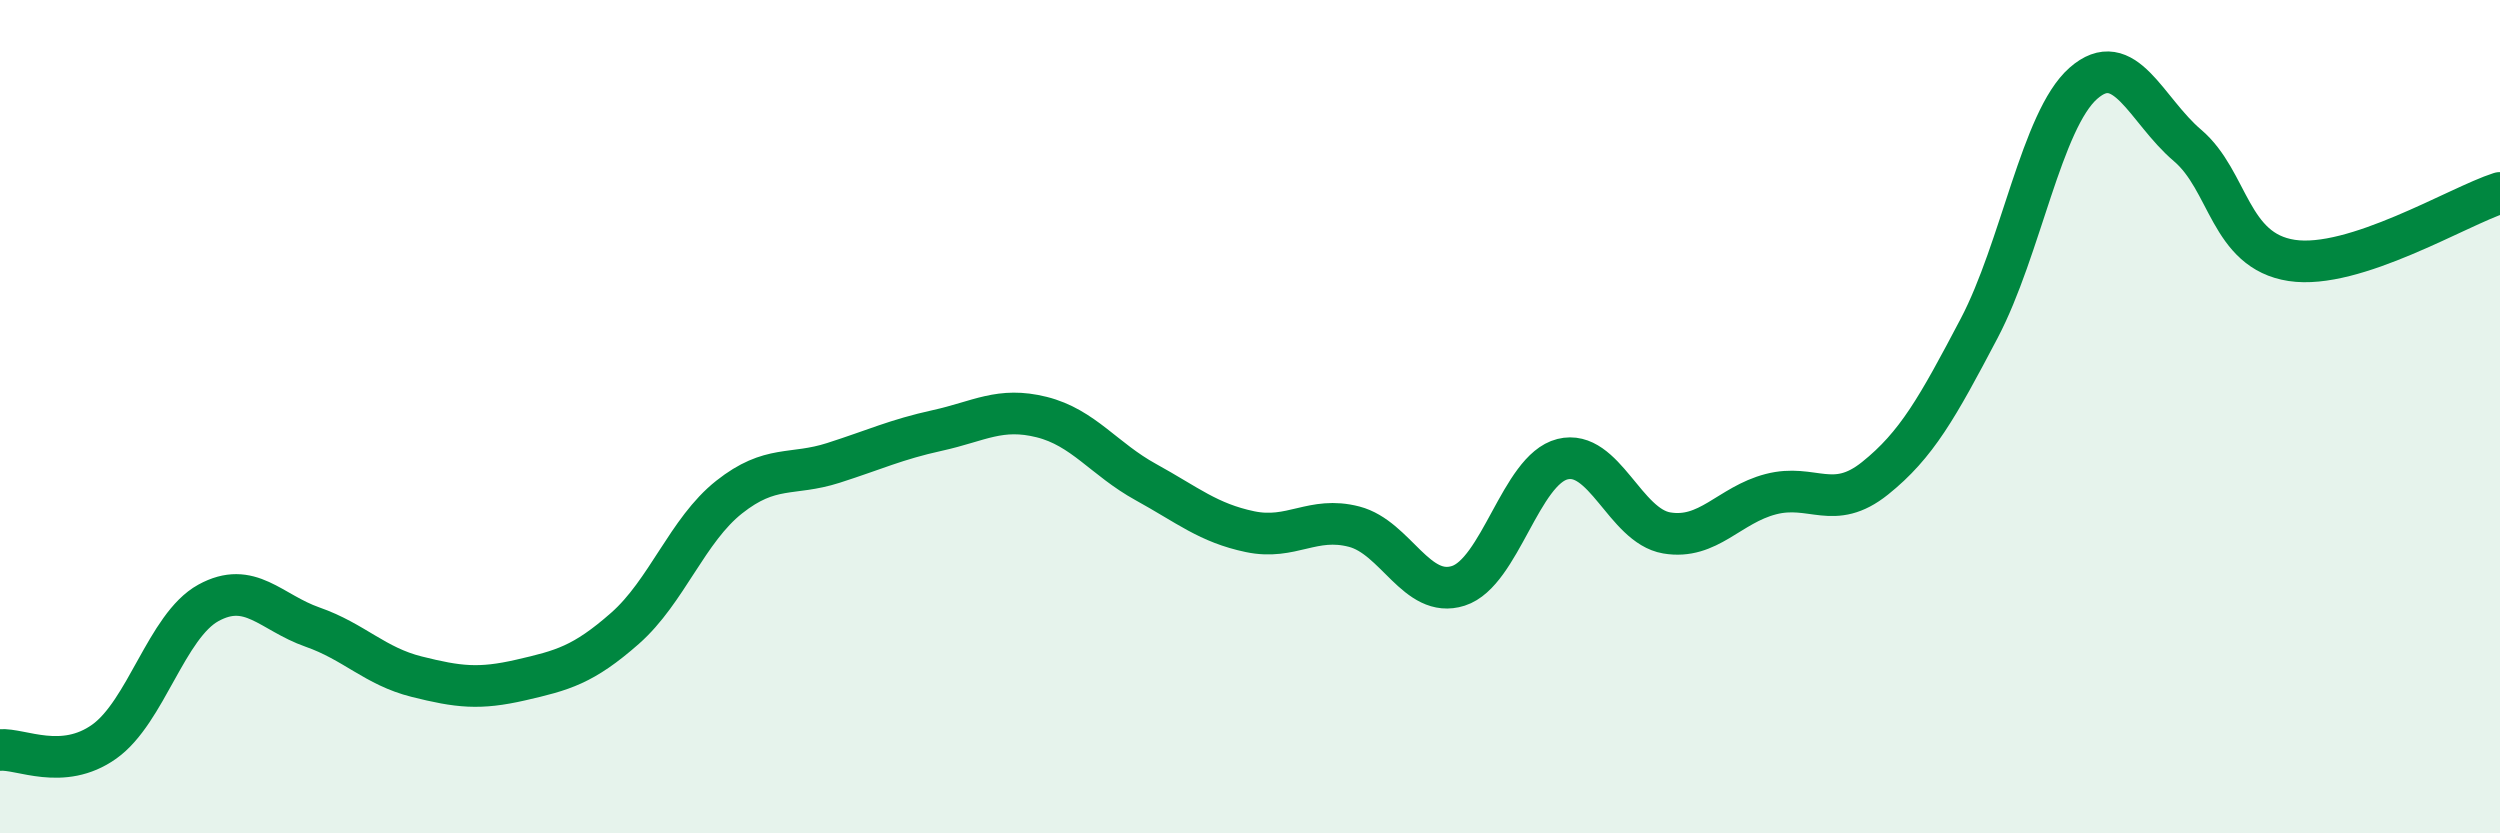
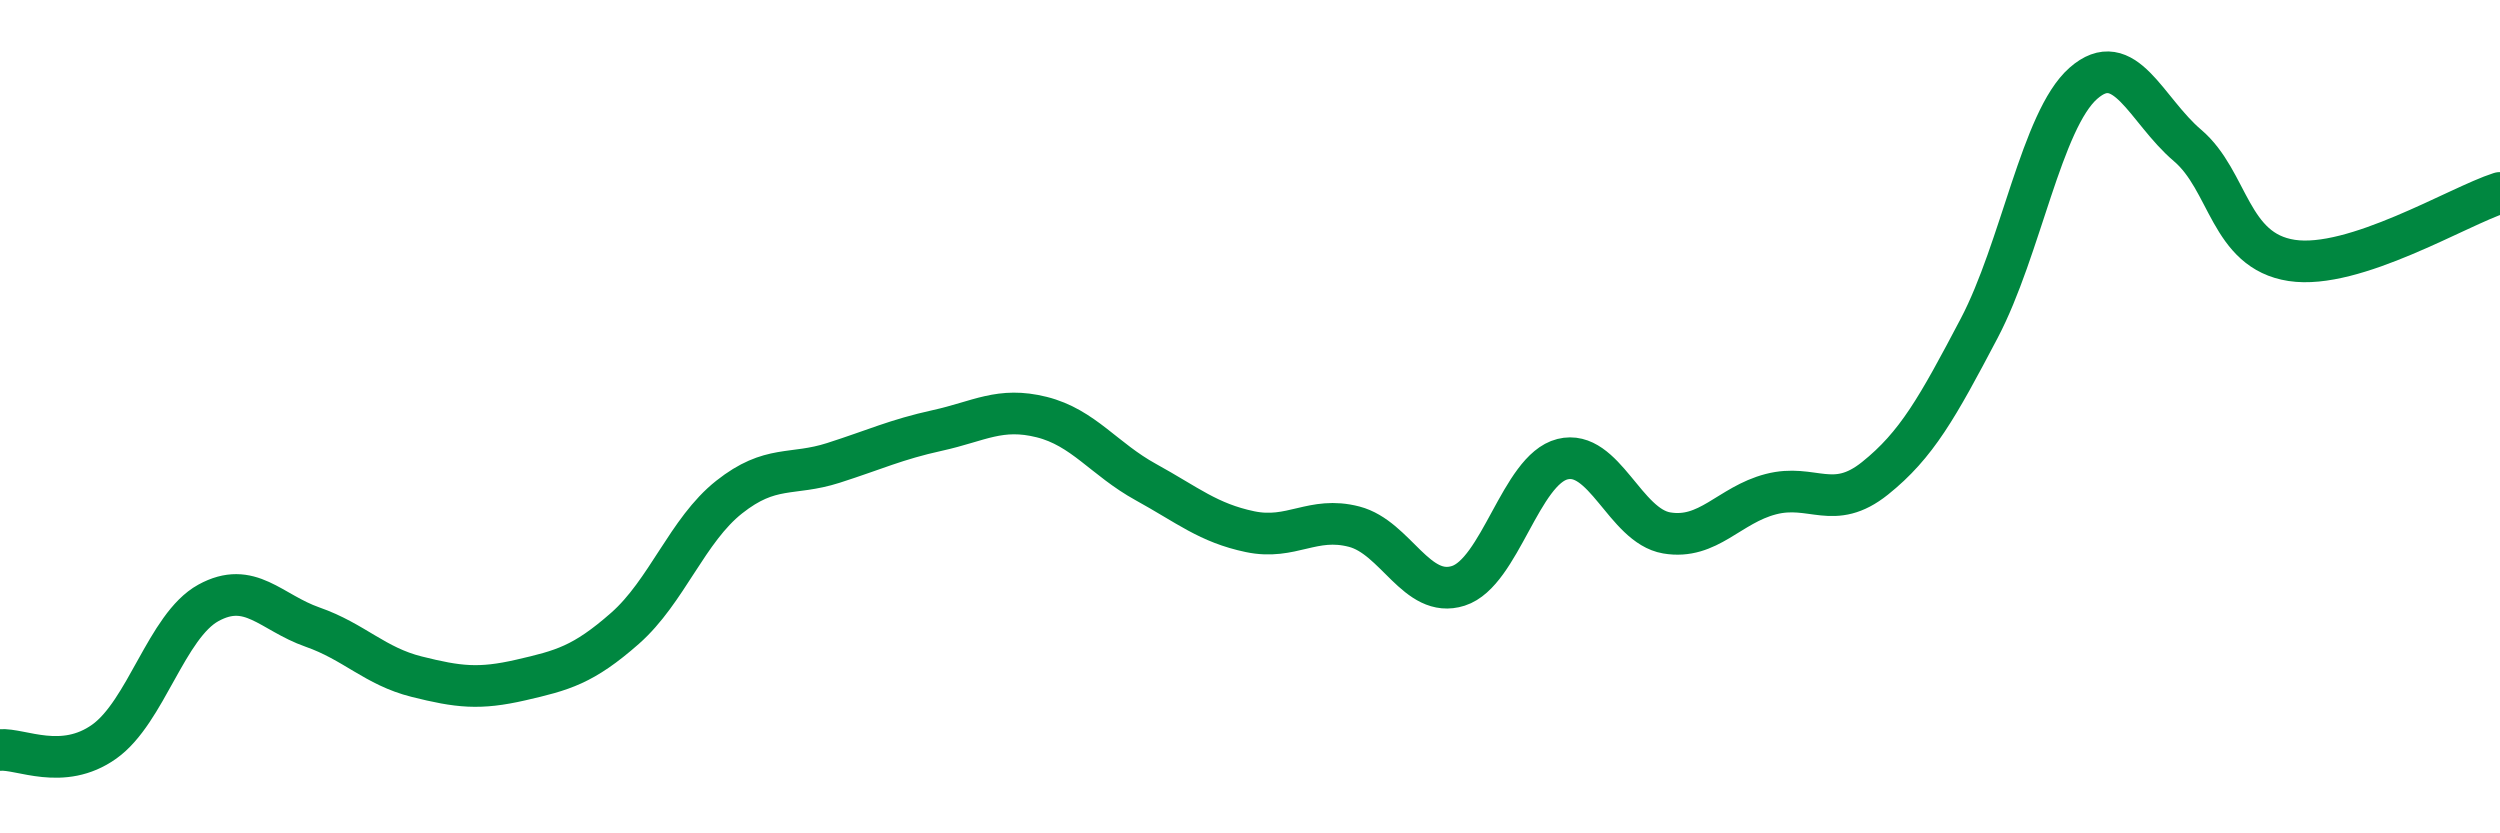
<svg xmlns="http://www.w3.org/2000/svg" width="60" height="20" viewBox="0 0 60 20">
-   <path d="M 0,18 C 0.5,17.96 1.5,18.51 2.5,17.8 C 3.5,17.09 4,15.02 5,14.47 C 6,13.92 6.5,14.7 7.5,15.05 C 8.5,15.4 9,15.99 10,16.24 C 11,16.49 11.5,16.55 12.5,16.32 C 13.5,16.09 14,15.96 15,15.08 C 16,14.2 16.5,12.72 17.5,11.93 C 18.5,11.14 19,11.43 20,11.11 C 21,10.79 21.5,10.55 22.5,10.33 C 23.5,10.11 24,9.76 25,10.01 C 26,10.26 26.5,11.02 27.5,11.57 C 28.5,12.12 29,12.55 30,12.76 C 31,12.97 31.5,12.38 32.5,12.64 C 33.5,12.9 34,14.38 35,14.06 C 36,13.74 36.5,11.27 37.5,11.02 C 38.5,10.77 39,12.62 40,12.79 C 41,12.96 41.5,12.12 42.5,11.86 C 43.5,11.6 44,12.28 45,11.48 C 46,10.68 46.5,9.78 47.5,7.88 C 48.5,5.98 49,2.88 50,2 C 51,1.12 51.5,2.64 52.5,3.49 C 53.5,4.34 53.5,6.02 55,6.25 C 56.5,6.48 59,4.95 60,4.63L60 20L0 20Z" fill="#008740" opacity="0.1" stroke-linecap="round" stroke-linejoin="round" />
  <path d="M 0,18 C 0.5,17.96 1.5,18.51 2.5,17.8 C 3.5,17.09 4,15.02 5,14.47 C 6,13.92 6.5,14.7 7.5,15.05 C 8.5,15.4 9,15.99 10,16.24 C 11,16.49 11.5,16.55 12.5,16.32 C 13.5,16.09 14,15.96 15,15.08 C 16,14.2 16.5,12.72 17.5,11.93 C 18.5,11.14 19,11.43 20,11.11 C 21,10.79 21.5,10.55 22.5,10.33 C 23.5,10.11 24,9.76 25,10.01 C 26,10.26 26.5,11.02 27.5,11.57 C 28.5,12.12 29,12.55 30,12.76 C 31,12.97 31.5,12.38 32.5,12.64 C 33.5,12.9 34,14.38 35,14.06 C 36,13.74 36.5,11.27 37.5,11.02 C 38.5,10.77 39,12.62 40,12.79 C 41,12.96 41.5,12.12 42.5,11.86 C 43.5,11.6 44,12.28 45,11.48 C 46,10.68 46.5,9.78 47.5,7.88 C 48.5,5.98 49,2.88 50,2 C 51,1.12 51.5,2.64 52.5,3.49 C 53.5,4.34 53.5,6.02 55,6.25 C 56.5,6.48 59,4.95 60,4.63" stroke="#008740" stroke-width="1" fill="none" stroke-linecap="round" stroke-linejoin="round" />
</svg>